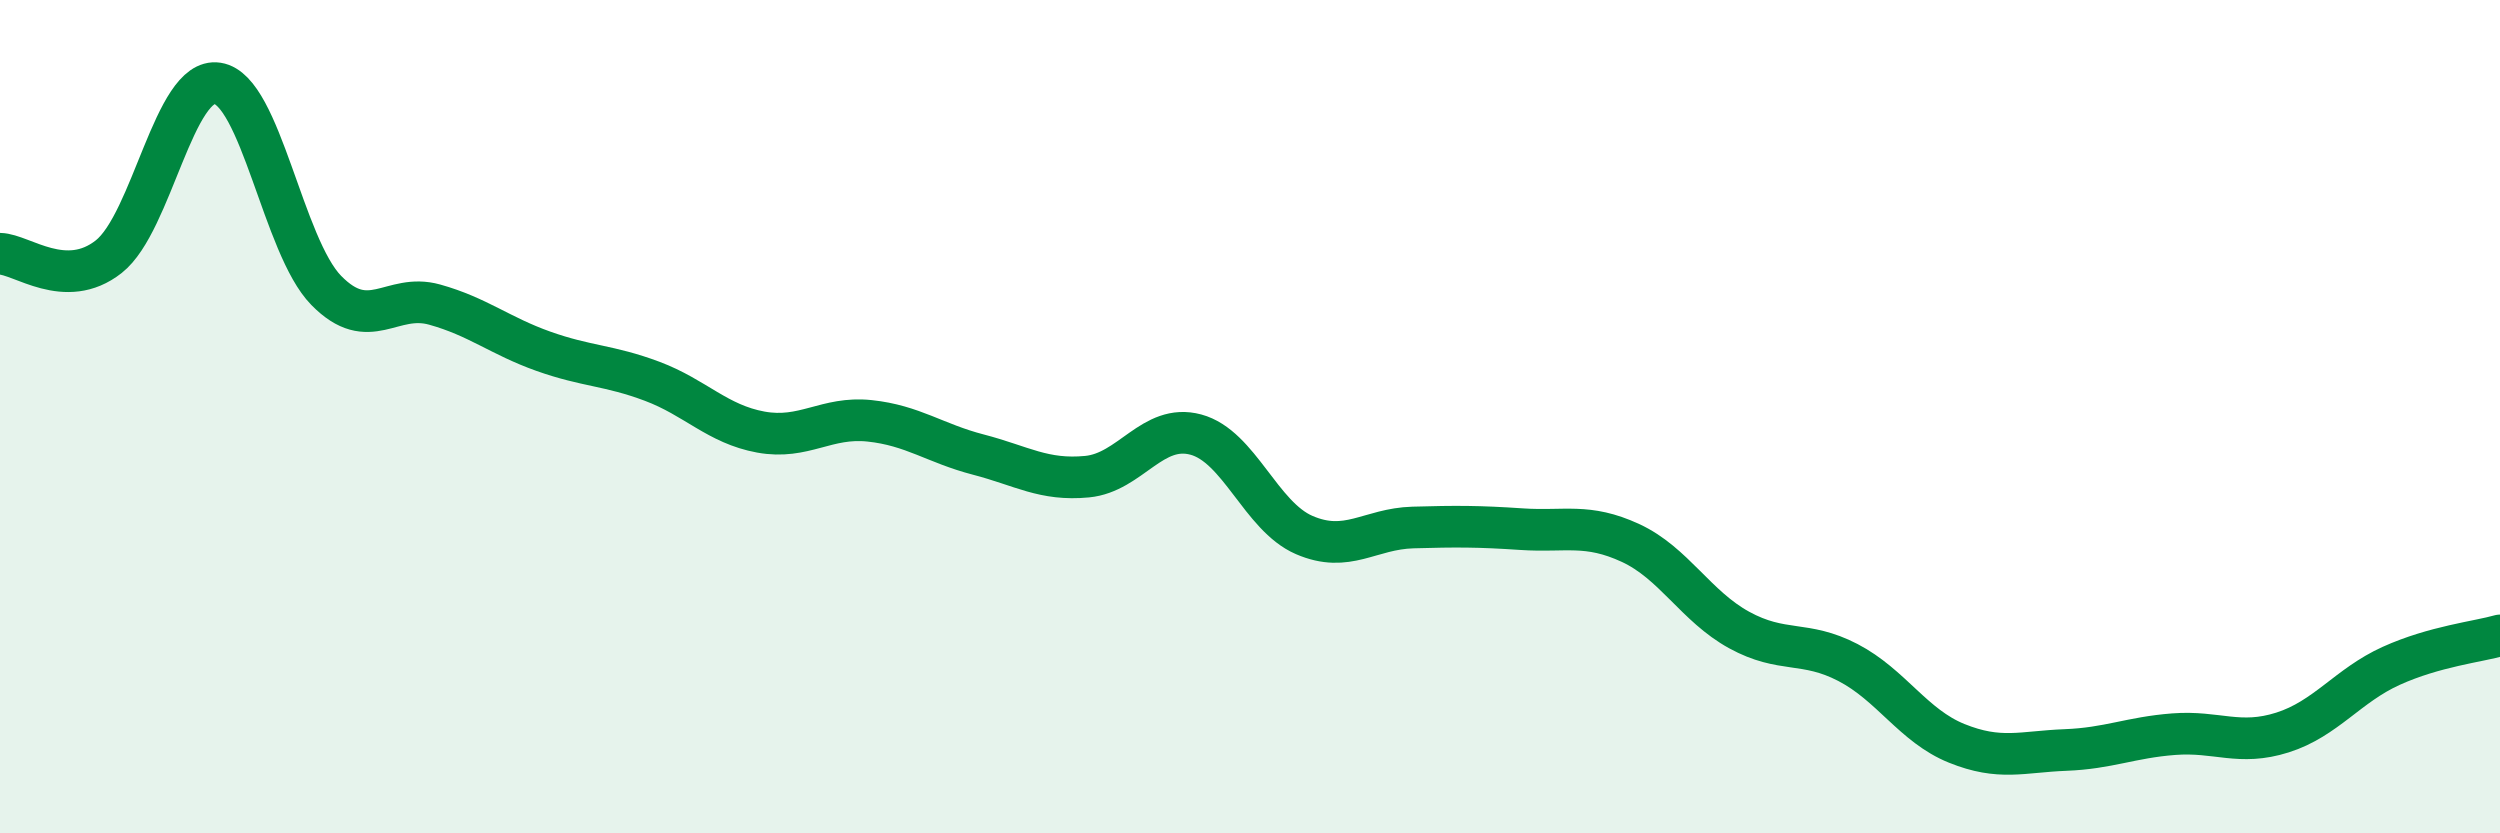
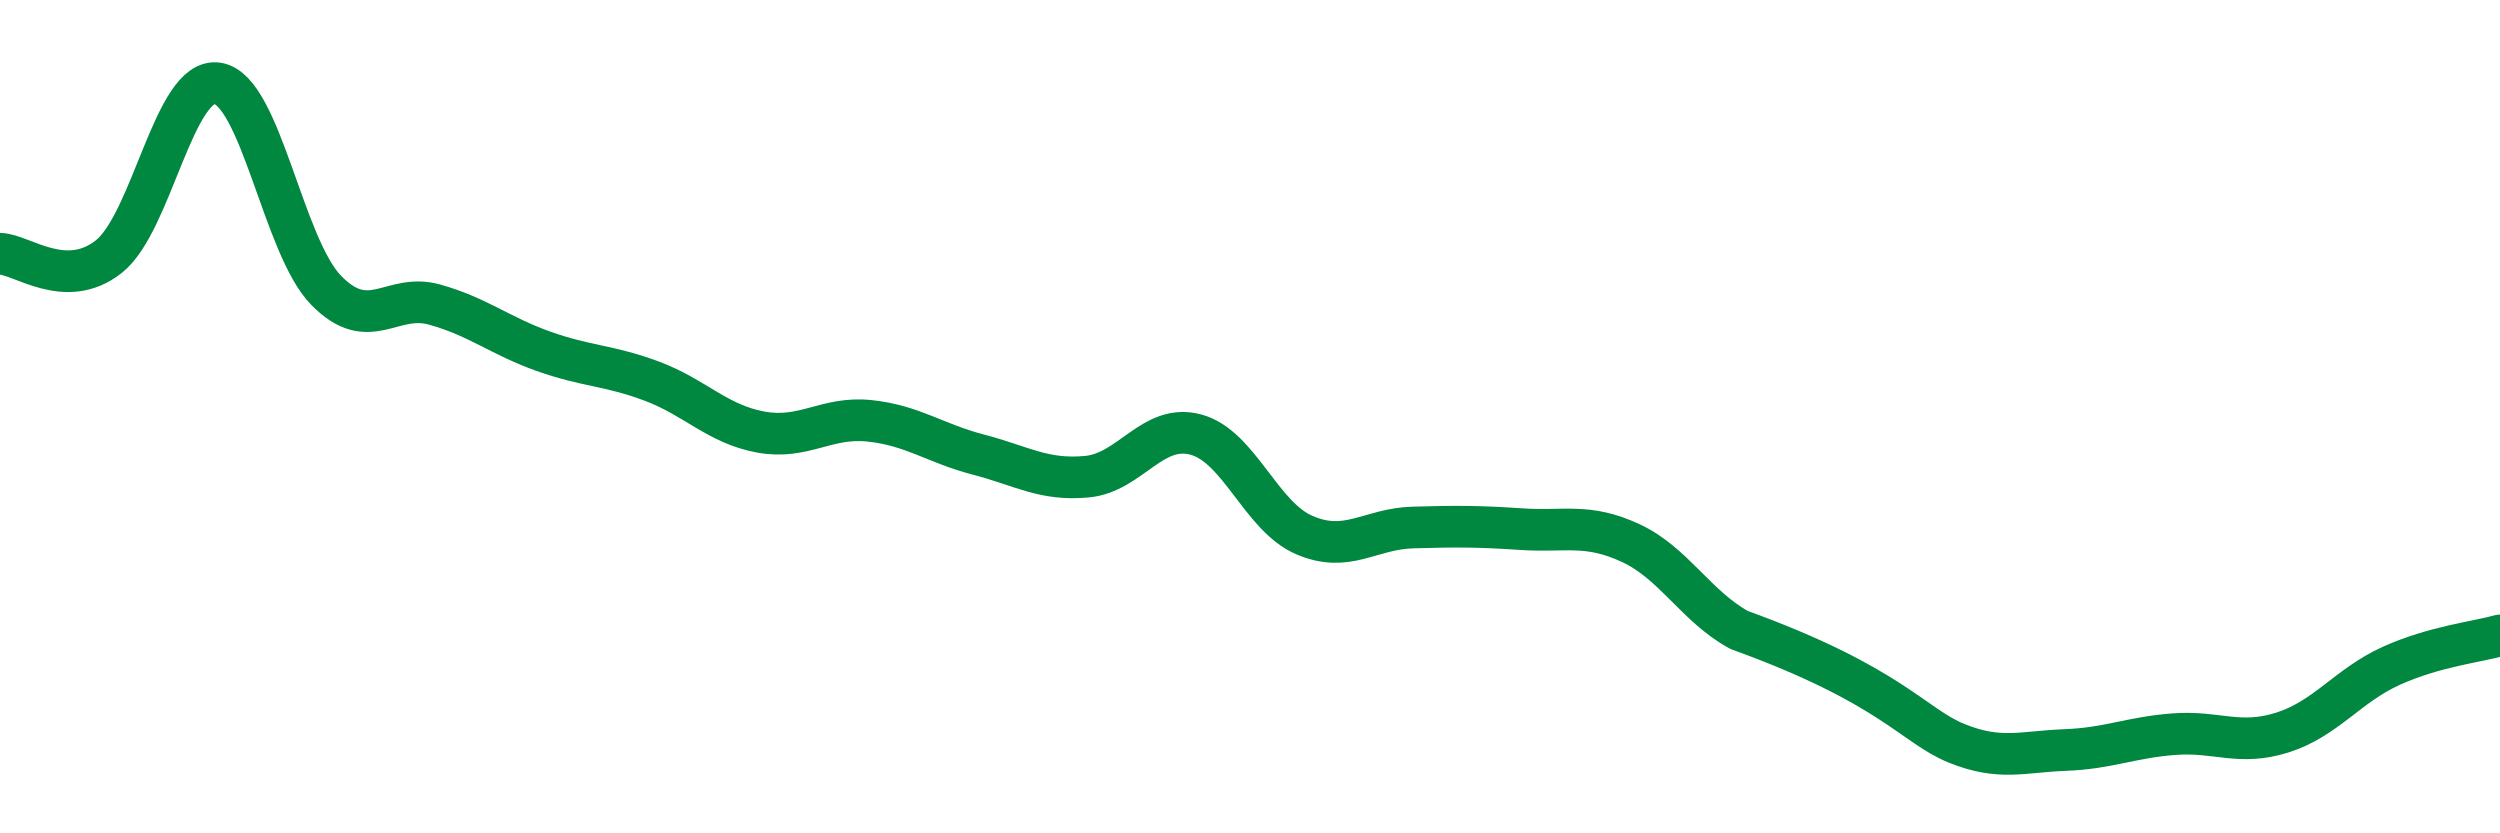
<svg xmlns="http://www.w3.org/2000/svg" width="60" height="20" viewBox="0 0 60 20">
-   <path d="M 0,6.09 C 0.52,6.1 1.57,6.98 2.61,6.16 C 3.65,5.34 4.18,1.84 5.22,2 C 6.26,2.16 6.79,5.91 7.83,6.97 C 8.87,8.03 9.39,7.02 10.43,7.31 C 11.47,7.6 12,8.06 13.04,8.43 C 14.08,8.8 14.61,8.76 15.65,9.15 C 16.69,9.54 17.22,10.18 18.26,10.37 C 19.3,10.56 19.83,9.99 20.87,10.1 C 21.91,10.21 22.44,10.64 23.48,10.91 C 24.52,11.18 25.05,11.54 26.09,11.44 C 27.13,11.34 27.66,10.15 28.7,10.43 C 29.74,10.71 30.26,12.39 31.3,12.84 C 32.34,13.29 32.87,12.69 33.91,12.66 C 34.95,12.63 35.48,12.63 36.52,12.7 C 37.56,12.77 38.09,12.55 39.13,13.03 C 40.17,13.51 40.7,14.55 41.74,15.12 C 42.78,15.69 43.31,15.36 44.35,15.9 C 45.39,16.44 45.92,17.42 46.96,17.84 C 48,18.26 48.53,18.04 49.57,18 C 50.61,17.96 51.13,17.7 52.17,17.62 C 53.21,17.54 53.74,17.91 54.78,17.58 C 55.82,17.25 56.35,16.45 57.39,15.98 C 58.43,15.51 59.48,15.4 60,15.25L60 20L0 20Z" fill="#008740" opacity="0.1" stroke-linecap="round" stroke-linejoin="round" />
-   <path d="M 0,6.09 C 0.52,6.1 1.57,6.98 2.61,6.16 C 3.65,5.34 4.18,1.84 5.22,2 C 6.26,2.16 6.79,5.91 7.83,6.97 C 8.87,8.03 9.39,7.02 10.43,7.31 C 11.47,7.6 12,8.06 13.04,8.43 C 14.08,8.8 14.61,8.76 15.65,9.15 C 16.69,9.54 17.22,10.18 18.26,10.37 C 19.3,10.56 19.83,9.99 20.87,10.1 C 21.91,10.21 22.44,10.64 23.48,10.91 C 24.52,11.18 25.05,11.54 26.09,11.44 C 27.13,11.34 27.66,10.15 28.7,10.43 C 29.74,10.71 30.26,12.39 31.3,12.84 C 32.34,13.29 32.87,12.69 33.91,12.66 C 34.95,12.63 35.48,12.63 36.52,12.7 C 37.56,12.77 38.09,12.55 39.13,13.03 C 40.17,13.51 40.7,14.55 41.74,15.12 C 42.78,15.69 43.31,15.36 44.35,15.9 C 45.39,16.44 45.92,17.42 46.96,17.84 C 48,18.26 48.53,18.04 49.57,18 C 50.61,17.96 51.13,17.7 52.17,17.62 C 53.21,17.54 53.74,17.91 54.78,17.58 C 55.82,17.25 56.35,16.45 57.39,15.98 C 58.43,15.51 59.48,15.4 60,15.25" stroke="#008740" stroke-width="1" fill="none" stroke-linecap="round" stroke-linejoin="round" />
+   <path d="M 0,6.09 C 0.52,6.1 1.57,6.98 2.61,6.16 C 3.65,5.34 4.18,1.84 5.22,2 C 6.26,2.16 6.79,5.91 7.83,6.97 C 8.87,8.03 9.39,7.02 10.43,7.31 C 11.47,7.6 12,8.06 13.04,8.43 C 14.08,8.8 14.61,8.76 15.65,9.15 C 16.69,9.54 17.22,10.18 18.26,10.37 C 19.3,10.56 19.83,9.99 20.87,10.1 C 21.91,10.21 22.44,10.64 23.48,10.91 C 24.52,11.18 25.05,11.54 26.09,11.44 C 27.13,11.34 27.66,10.15 28.7,10.43 C 29.74,10.71 30.26,12.39 31.3,12.84 C 32.34,13.29 32.87,12.69 33.91,12.66 C 34.95,12.63 35.48,12.63 36.52,12.7 C 37.56,12.77 38.09,12.55 39.13,13.03 C 40.17,13.51 40.7,14.55 41.74,15.12 C 45.39,16.44 45.92,17.42 46.96,17.84 C 48,18.26 48.53,18.04 49.57,18 C 50.61,17.96 51.13,17.7 52.17,17.62 C 53.21,17.54 53.74,17.91 54.78,17.58 C 55.82,17.25 56.35,16.45 57.39,15.98 C 58.43,15.51 59.48,15.4 60,15.25" stroke="#008740" stroke-width="1" fill="none" stroke-linecap="round" stroke-linejoin="round" />
</svg>